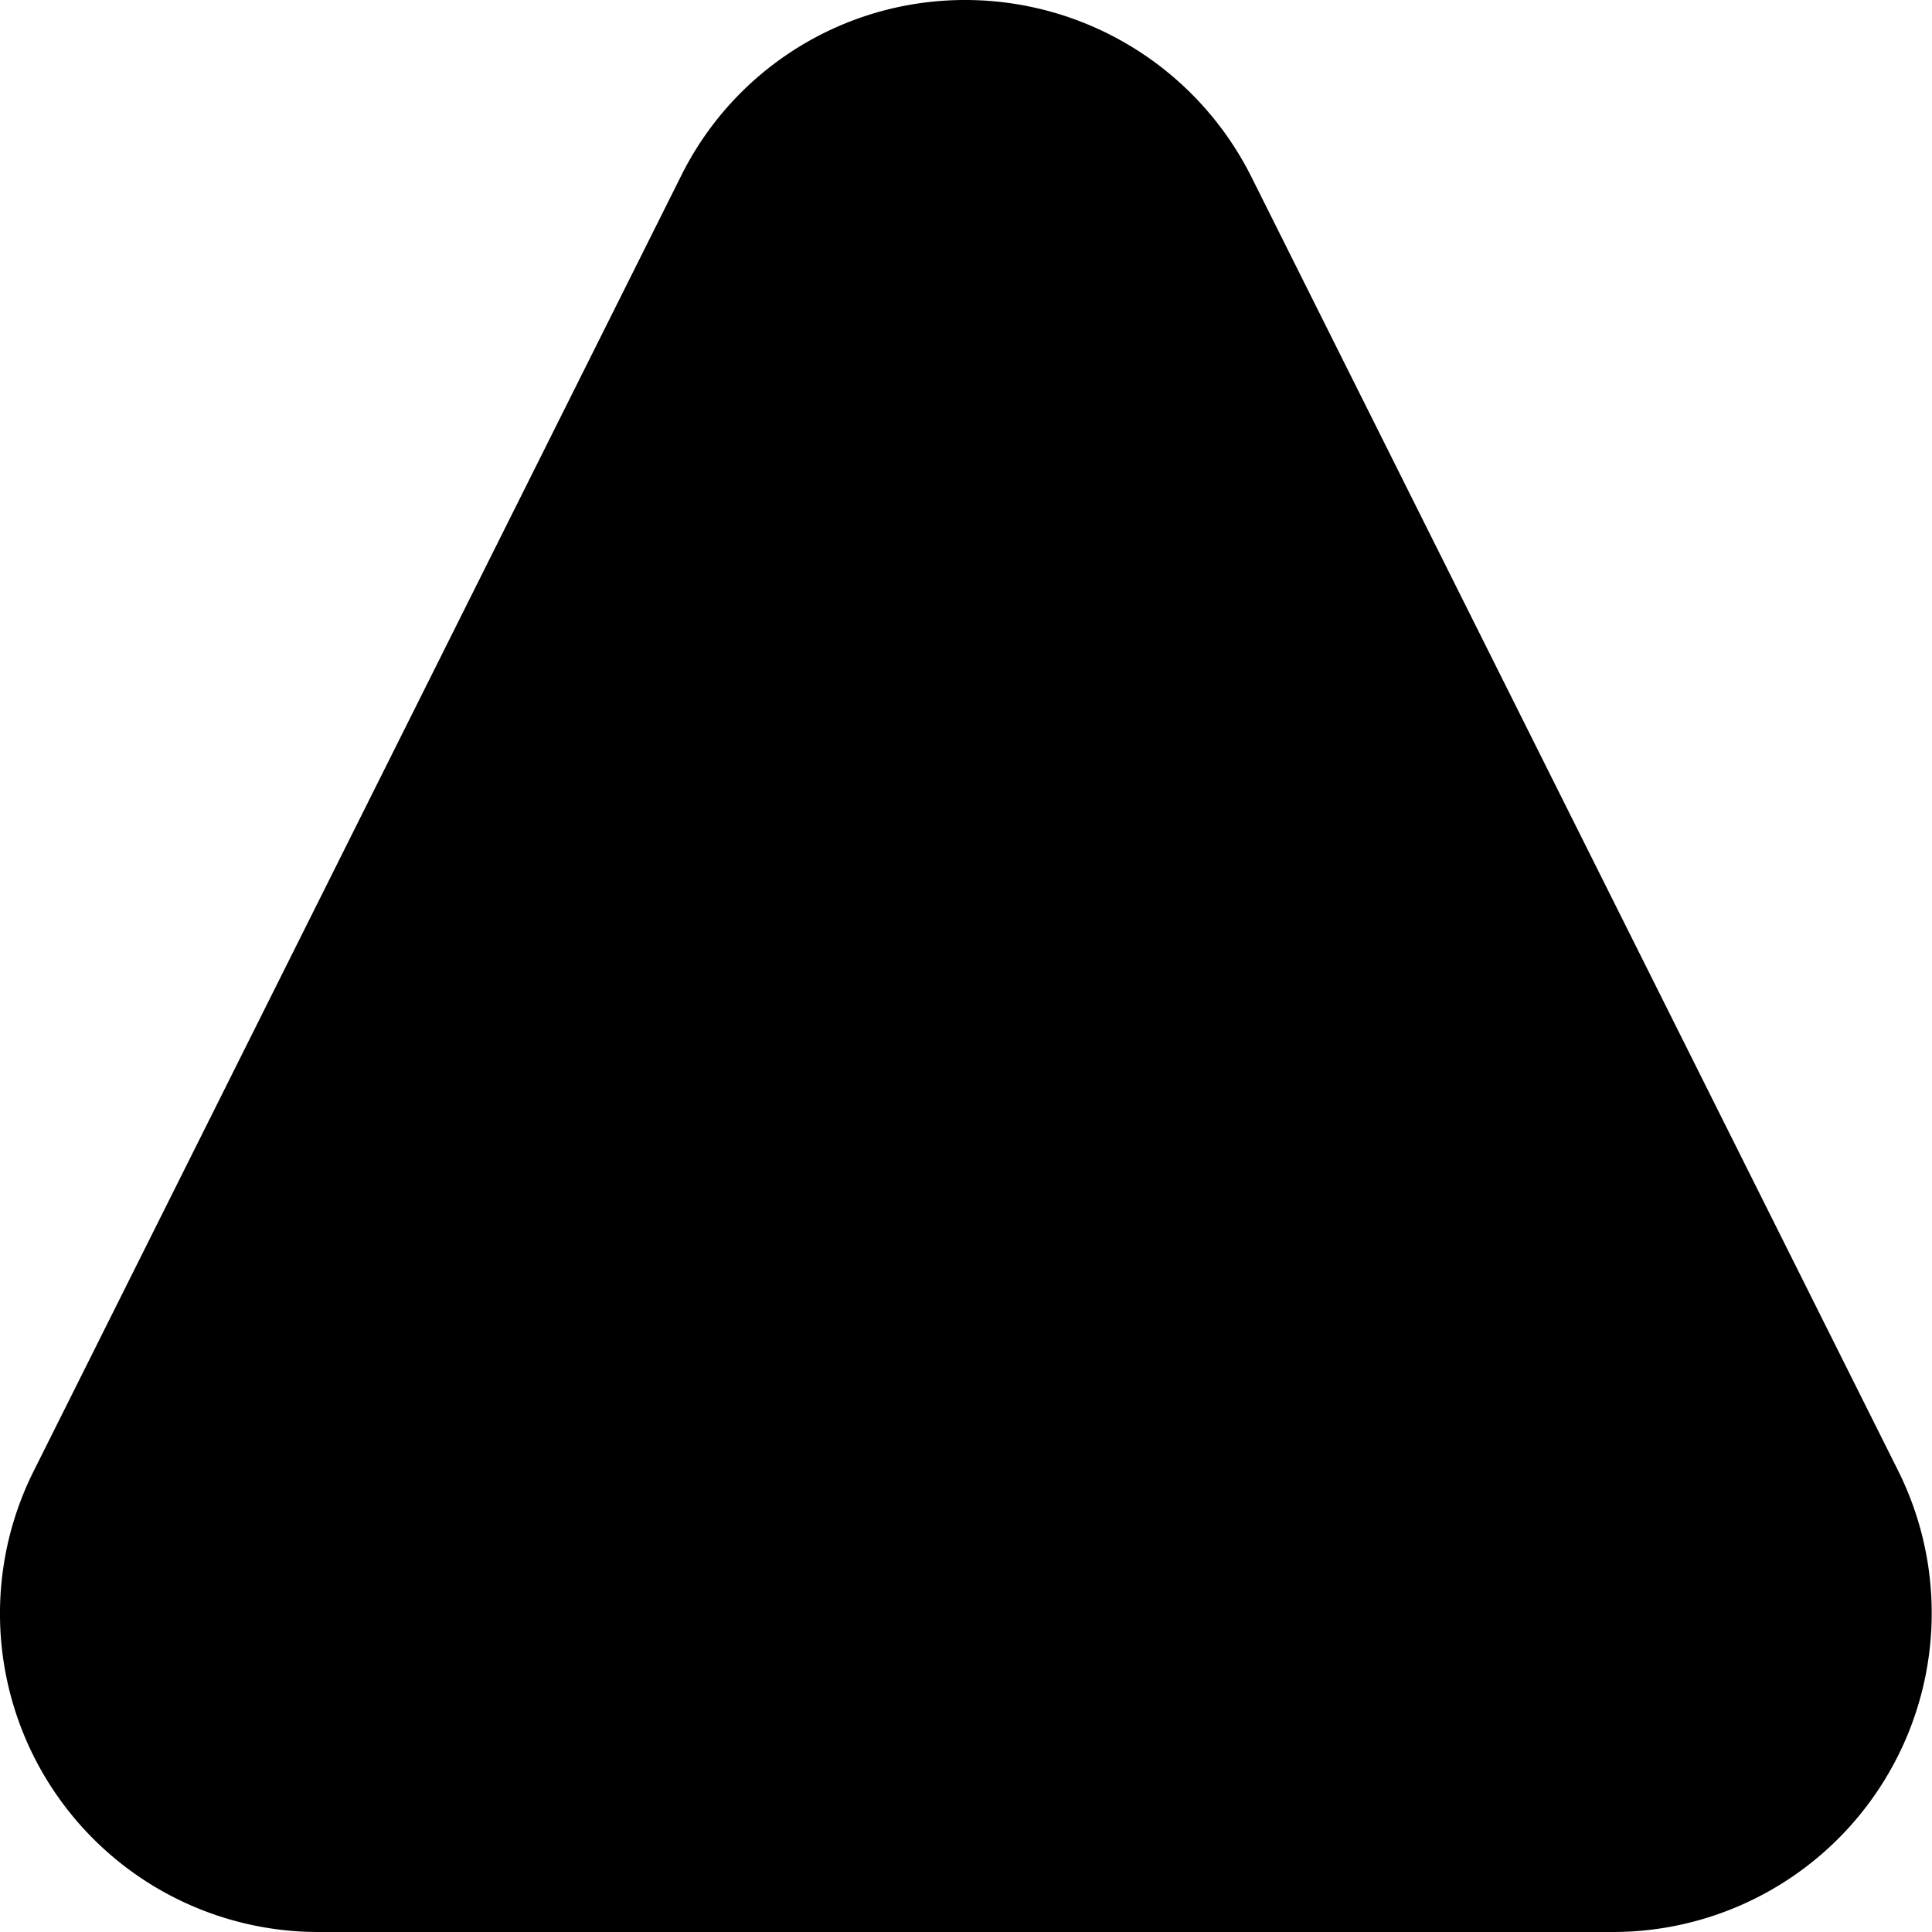
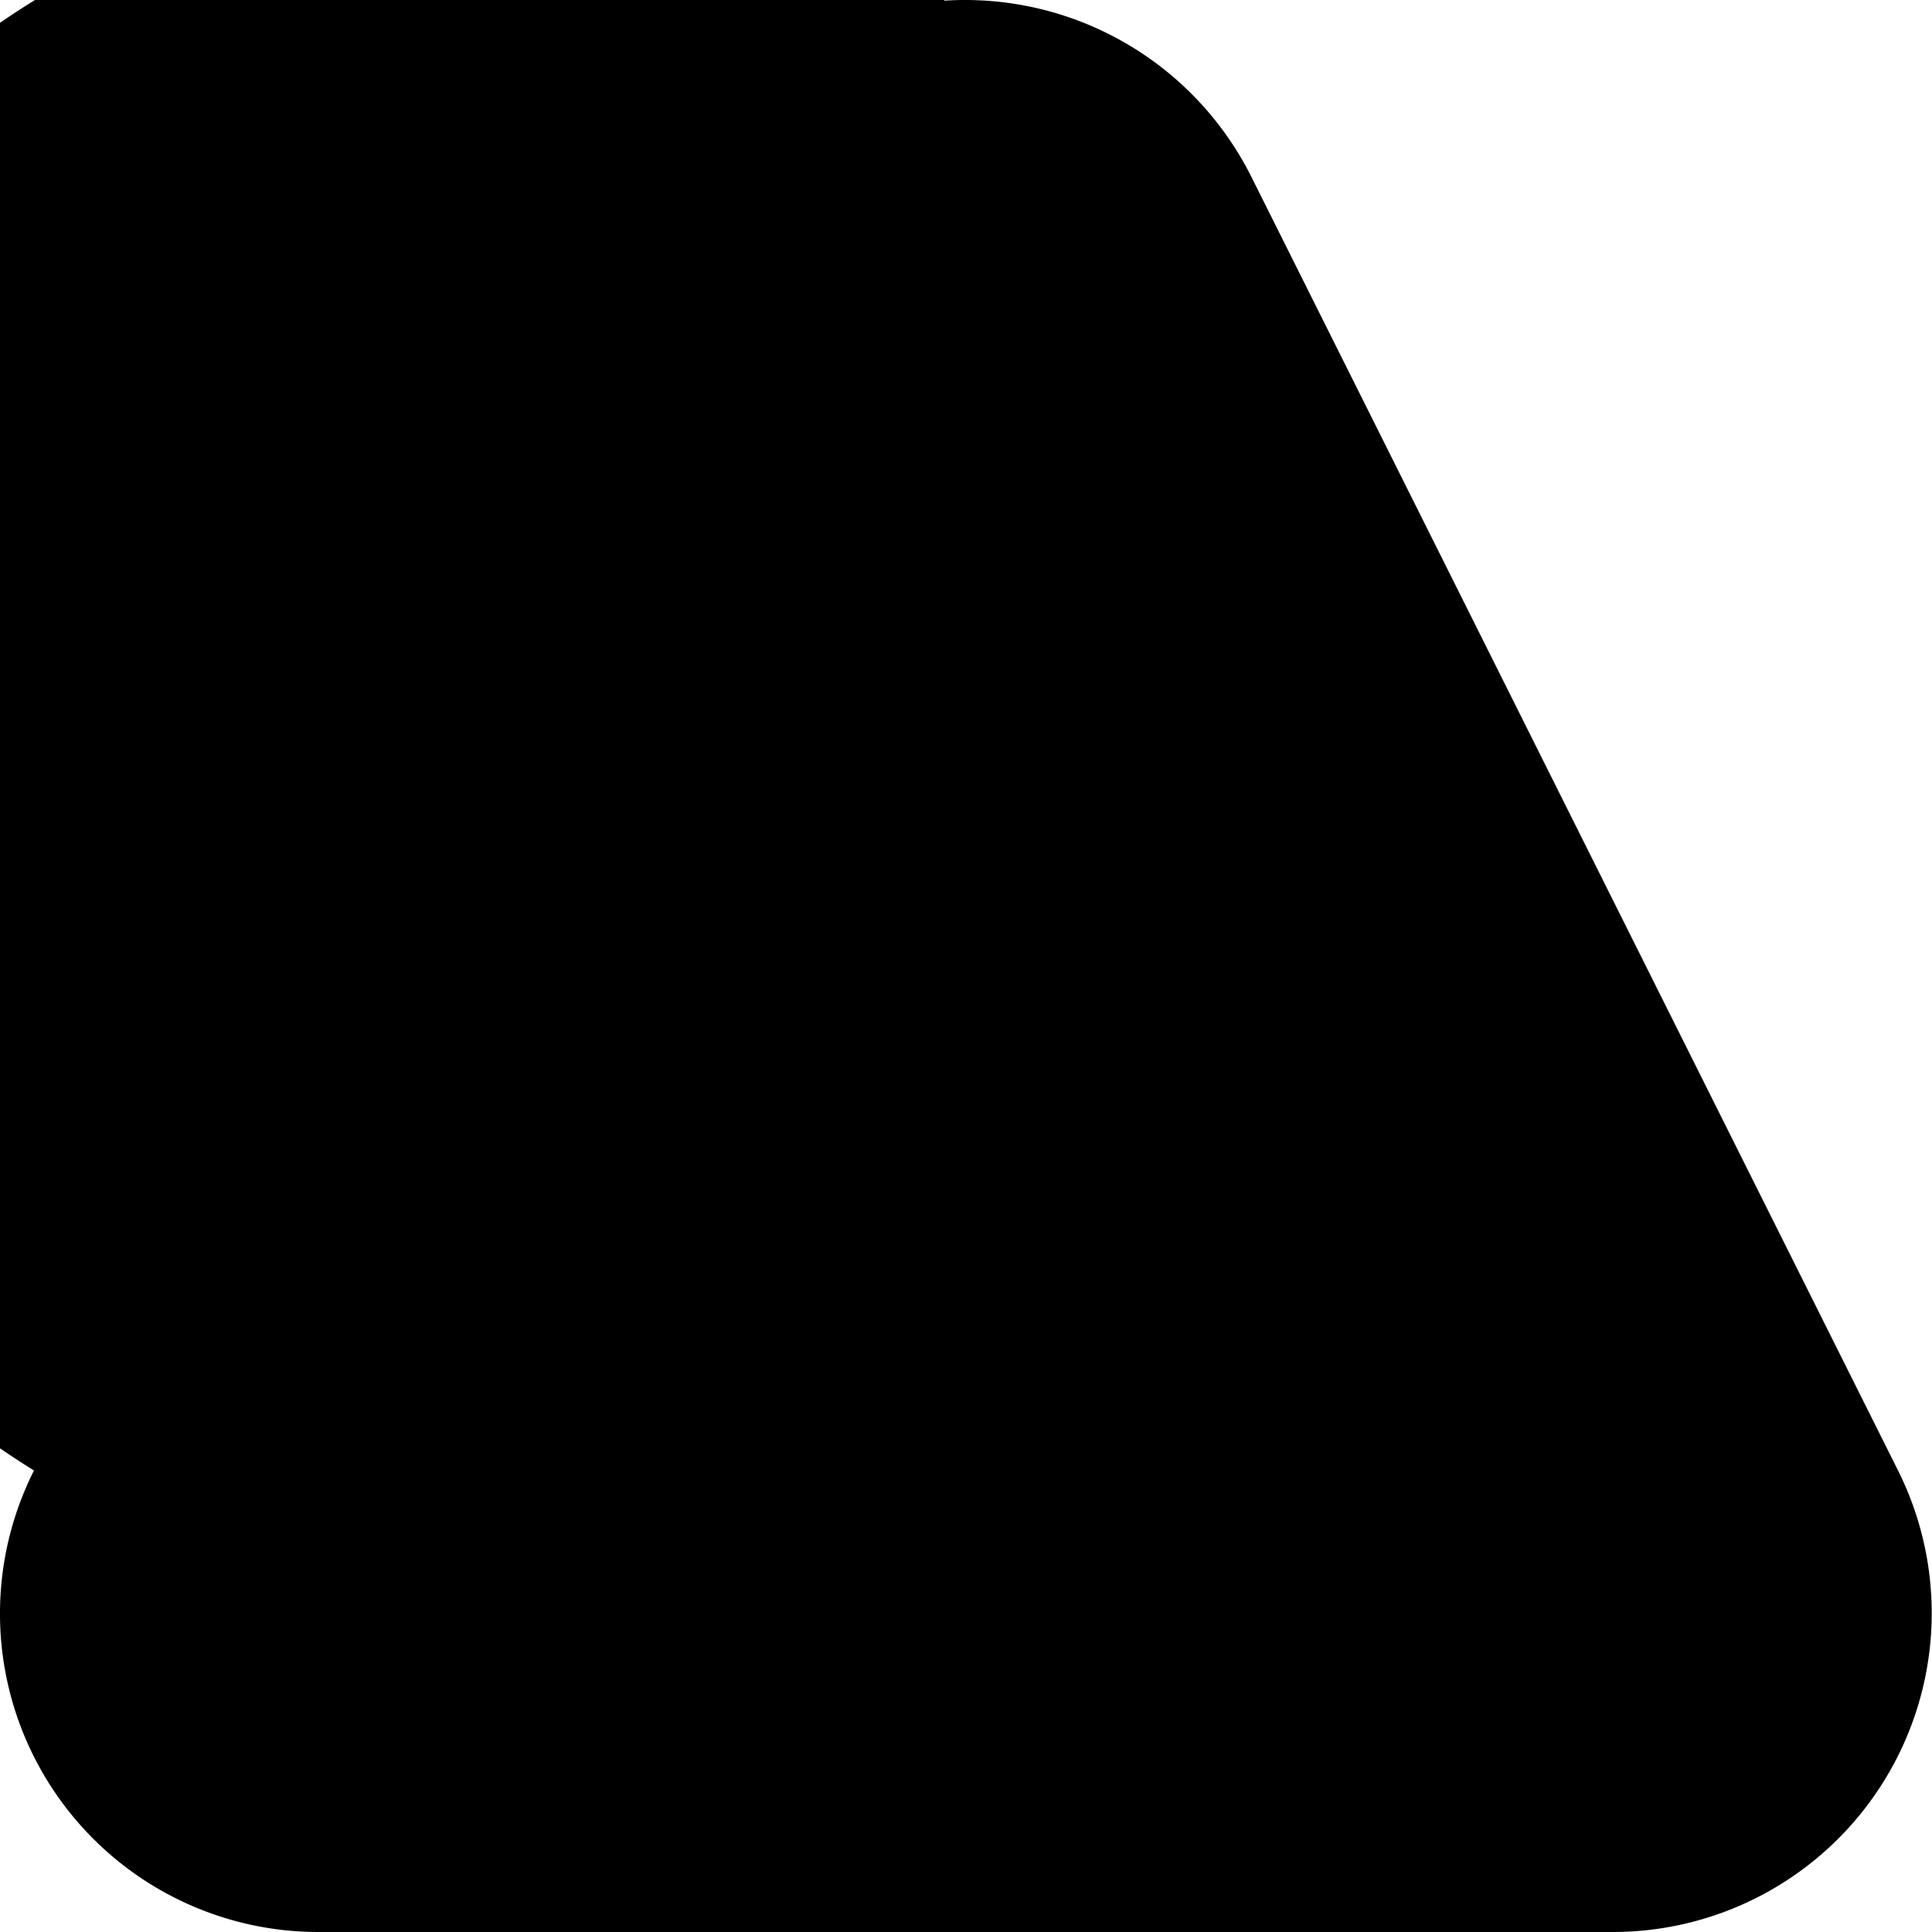
<svg xmlns="http://www.w3.org/2000/svg" viewBox="0 0 24 24" width="512" height="512">
  <g id="Capa_13" data-name="Capa 13">
-     <path d="M20.036,24H3.964A3.955,3.955,0,0,1,.422,18.267L8.459,2.189A3.932,3.932,0,0,1,11.736.008a3.977,3.977,0,0,1,3.805,2.181l8.037,16.078A3.961,3.961,0,0,1,20.036,24Z" />
+     <path d="M20.036,24H3.964A3.955,3.955,0,0,1,.422,18.267A3.932,3.932,0,0,1,11.736.008a3.977,3.977,0,0,1,3.805,2.181l8.037,16.078A3.961,3.961,0,0,1,20.036,24Z" />
  </g>
</svg>